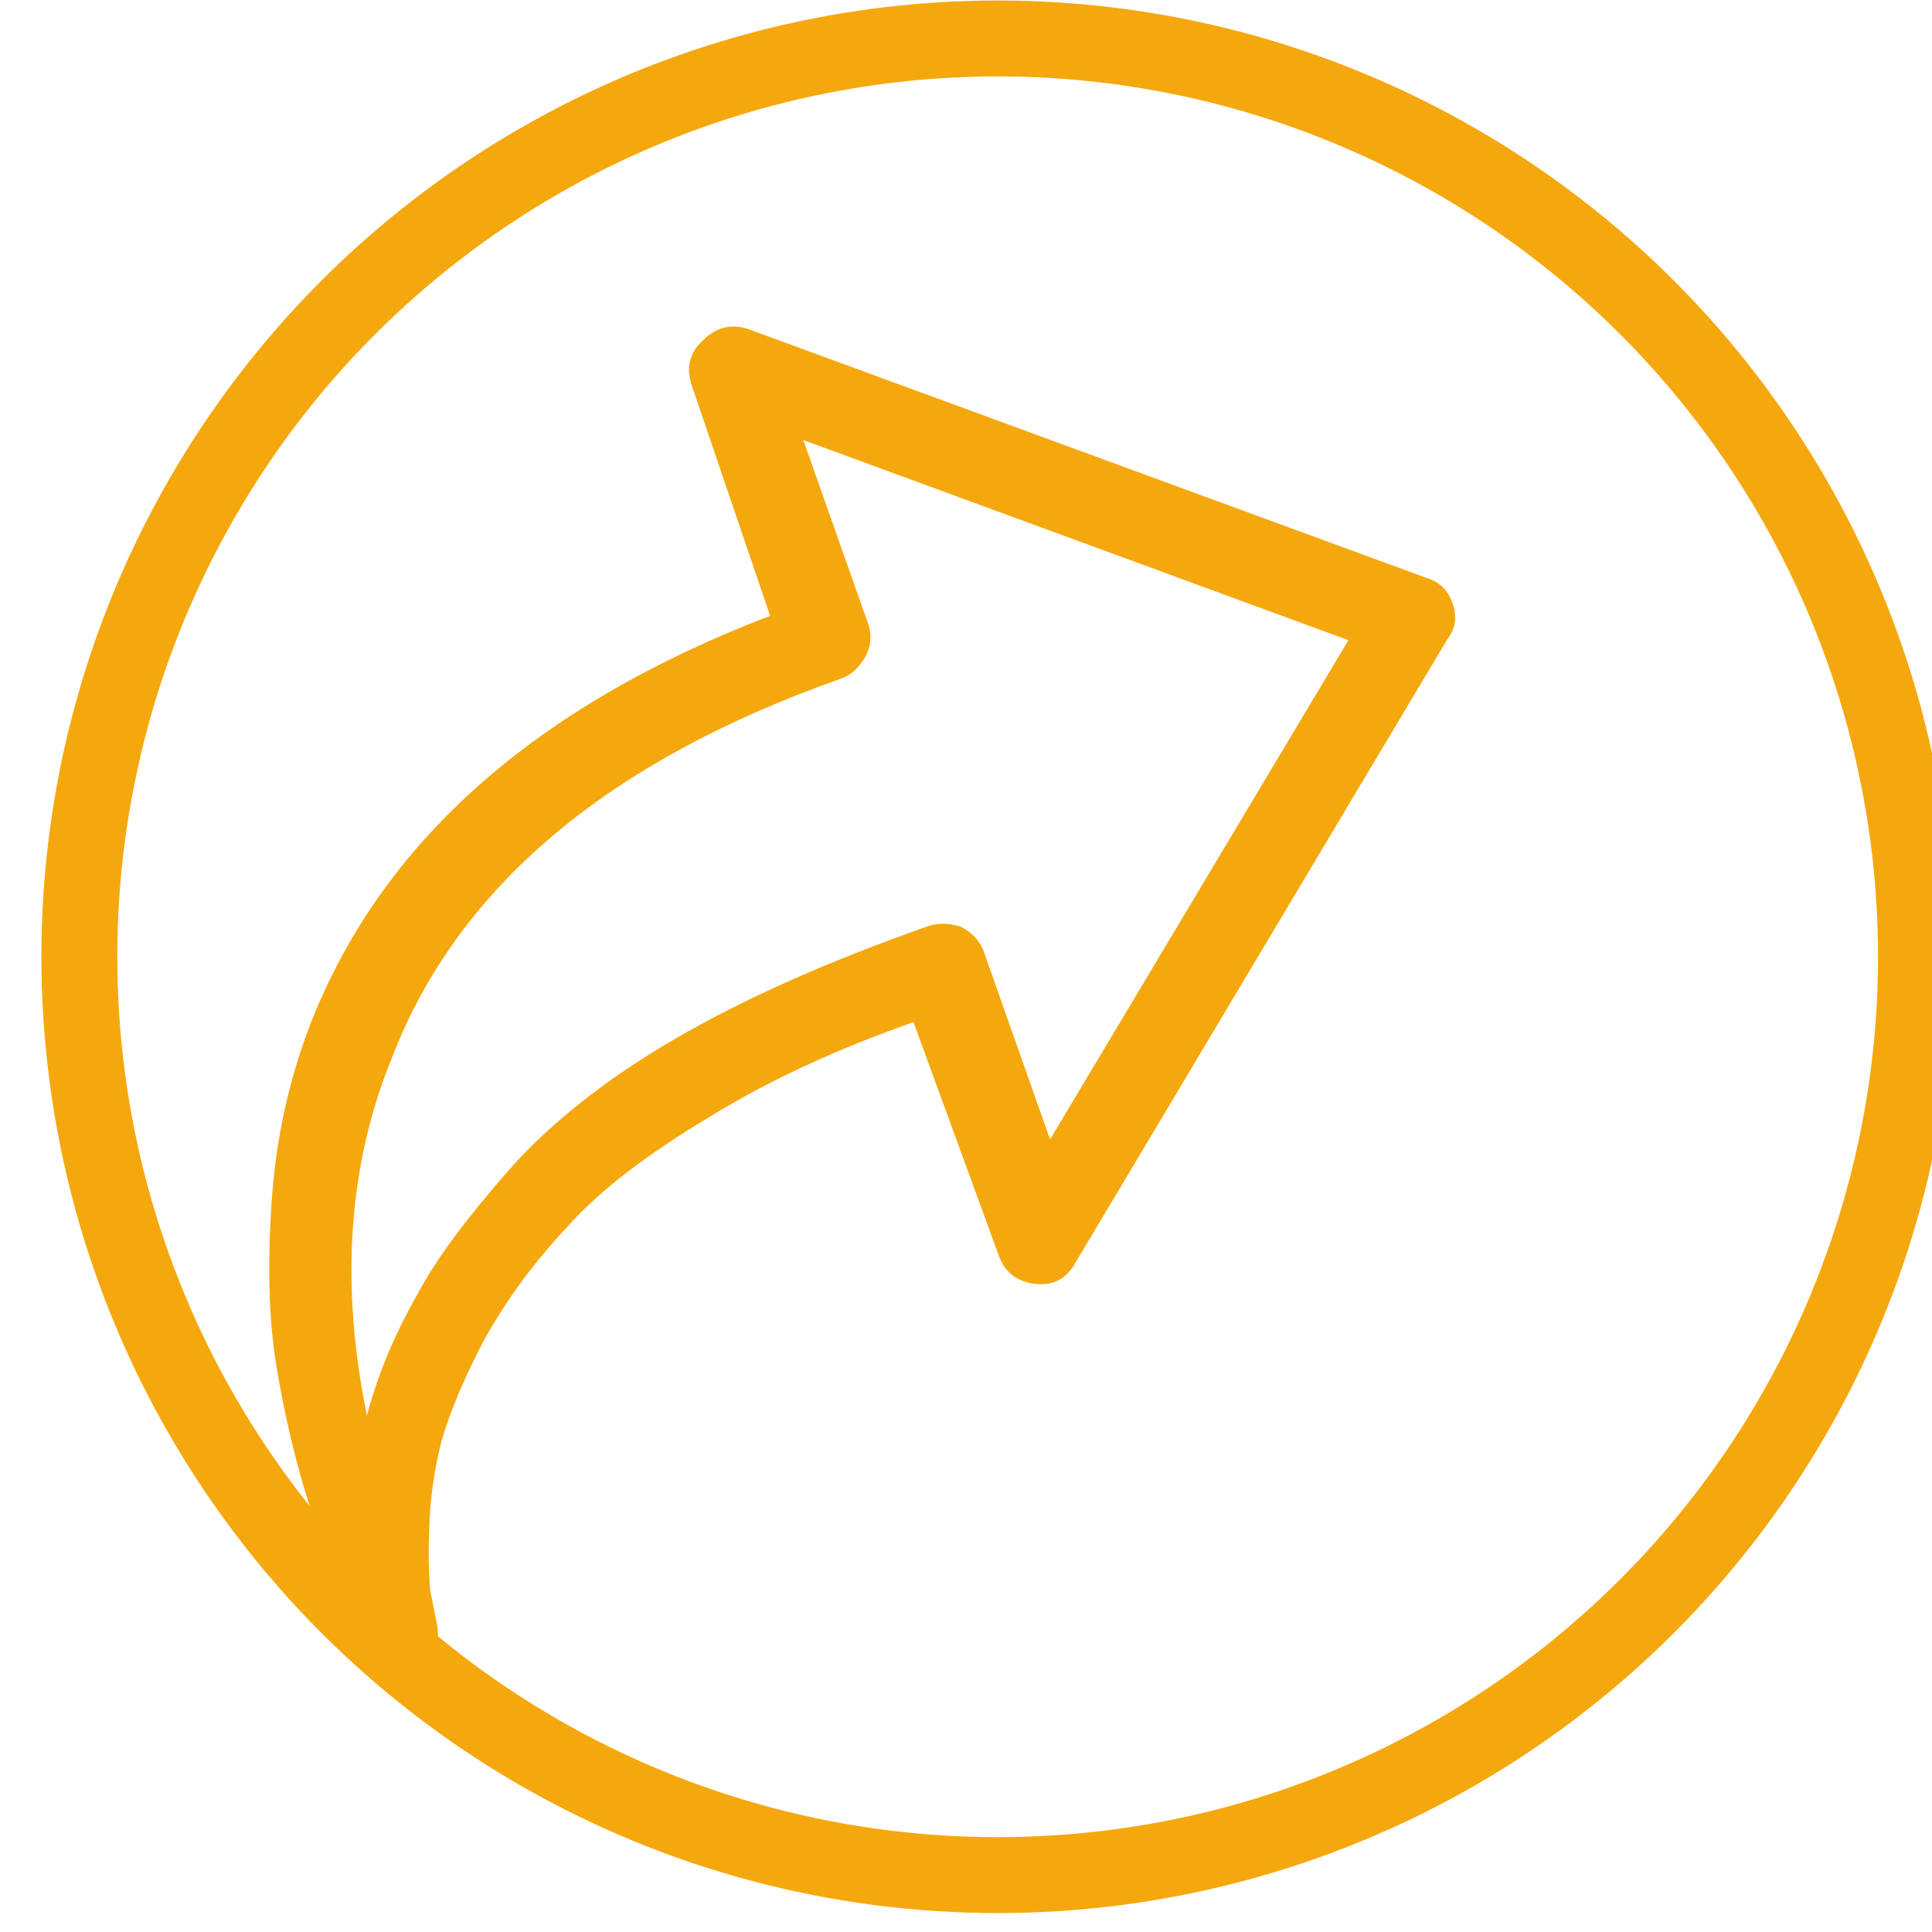
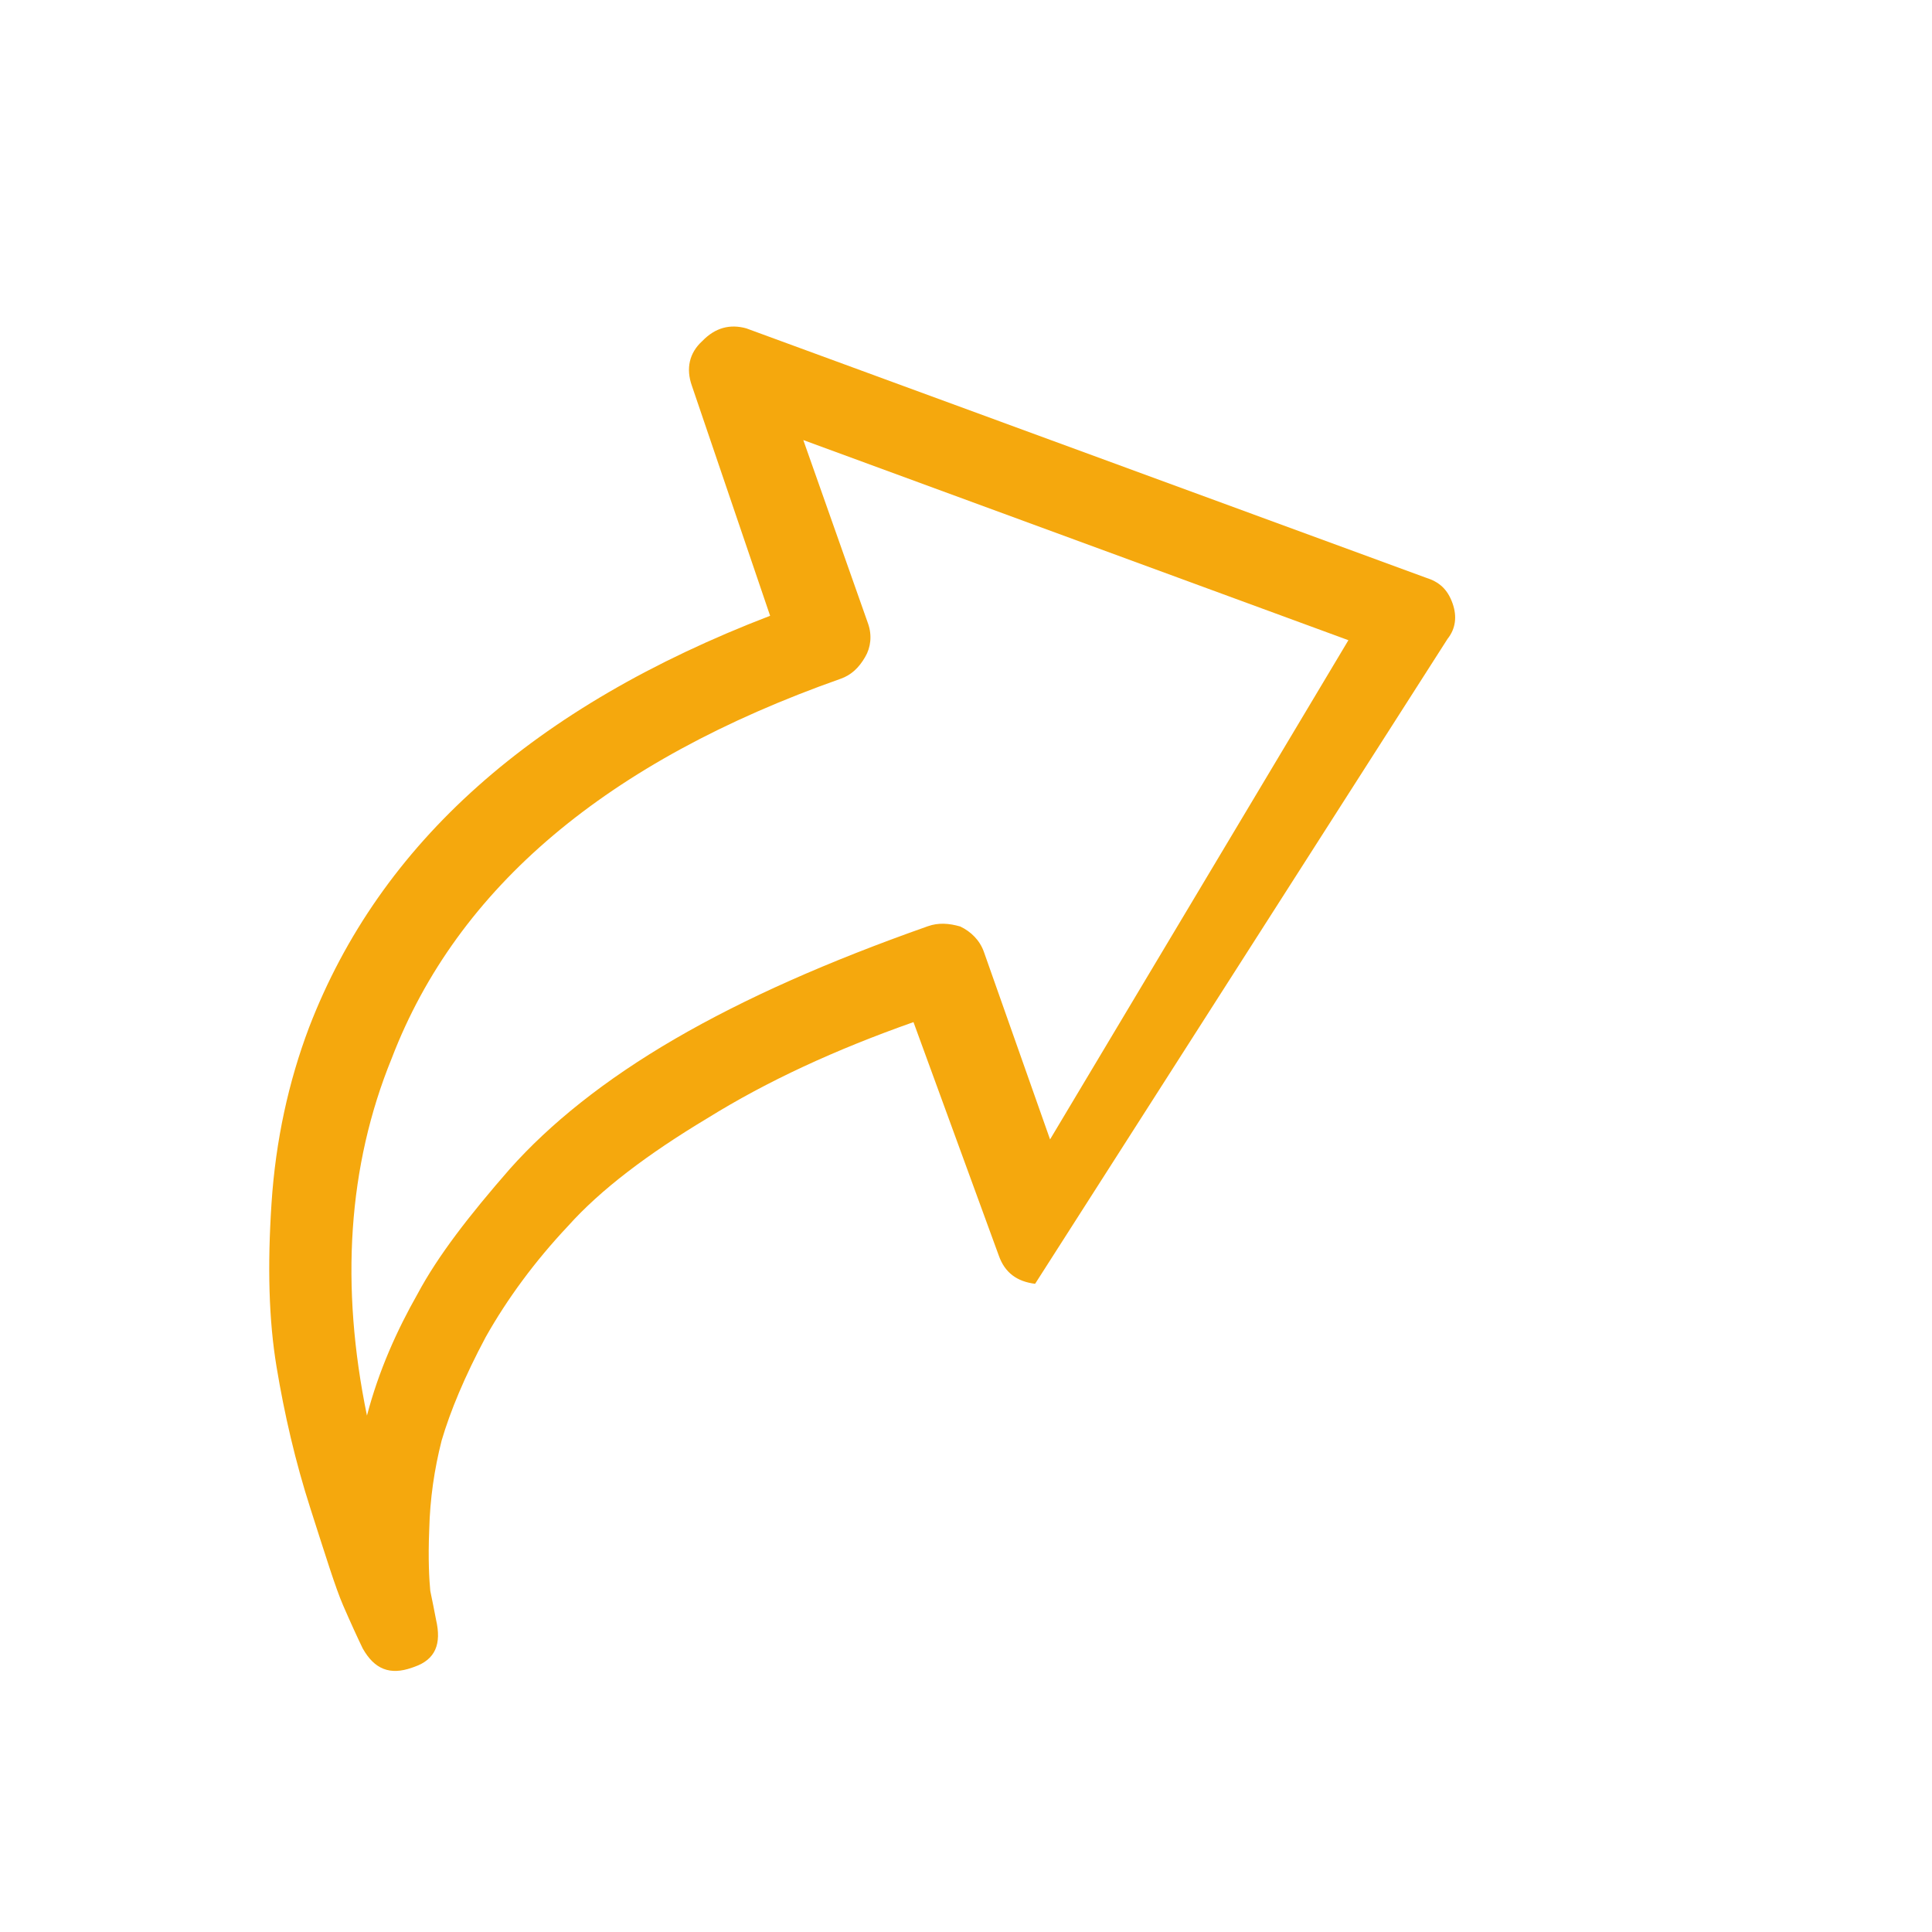
<svg xmlns="http://www.w3.org/2000/svg" width="100%" height="100%" viewBox="0 0 51 51" version="1.1" xml:space="preserve" style="fill-rule:evenodd;clip-rule:evenodd;stroke-linecap:round;stroke-linejoin:round;stroke-miterlimit:1.5;">
  <g transform="matrix(1,0,0,1,-161.751,-4286.87)">
    <g transform="matrix(1,0,0,1,968.889,4250.54)">
      <g transform="matrix(1,0,0,1,-923.806,18.933)">
        <g transform="matrix(0.677,0,0,0.677,-1684.93,3.19)">
-           <circle cx="2700.05" cy="58.292" r="35.807" style="fill:none;stroke:rgb(245,168,13);stroke-width:2.96px;" />
-         </g>
+           </g>
        <g transform="matrix(34.378,-12.13,12.13,34.378,126.627,62.439)">
-           <path d="M0.033,-0.018L0.035,-0.018C0.051,-0.018 0.059,-0.027 0.061,-0.045C0.062,-0.051 0.063,-0.059 0.064,-0.066C0.066,-0.074 0.07,-0.088 0.078,-0.108C0.086,-0.129 0.096,-0.148 0.108,-0.166C0.121,-0.184 0.139,-0.204 0.163,-0.226C0.187,-0.247 0.215,-0.266 0.246,-0.282C0.277,-0.299 0.318,-0.312 0.367,-0.322C0.417,-0.333 0.471,-0.338 0.531,-0.338L0.533,-0.158C0.533,-0.145 0.539,-0.136 0.551,-0.13C0.563,-0.124 0.574,-0.126 0.584,-0.135L0.988,-0.471C0.996,-0.476 1,-0.484 1,-0.494C1,-0.505 0.996,-0.512 0.988,-0.518L0.584,-0.852C0.574,-0.859 0.563,-0.86 0.551,-0.854C0.539,-0.849 0.533,-0.839 0.533,-0.826L0.531,-0.65C0.348,-0.645 0.21,-0.589 0.117,-0.48C0.09,-0.448 0.067,-0.411 0.049,-0.369C0.031,-0.327 0.019,-0.29 0.013,-0.256C0.007,-0.222 0.003,-0.187 0.002,-0.151C0.001,-0.116 0,-0.091 0.001,-0.077C0.002,-0.063 0.003,-0.052 0.004,-0.043C0.007,-0.026 0.016,-0.018 0.033,-0.018ZM0.564,-0.4L0.563,-0.4C0.488,-0.4 0.422,-0.395 0.364,-0.384C0.306,-0.373 0.258,-0.356 0.22,-0.335C0.181,-0.313 0.15,-0.293 0.127,-0.272C0.104,-0.252 0.082,-0.229 0.063,-0.201C0.076,-0.296 0.11,-0.376 0.166,-0.439C0.252,-0.54 0.385,-0.59 0.564,-0.59C0.572,-0.59 0.579,-0.593 0.586,-0.599C0.592,-0.604 0.596,-0.612 0.596,-0.621L0.596,-0.762L0.92,-0.494L0.596,-0.225L0.596,-0.369C0.596,-0.378 0.592,-0.386 0.586,-0.392C0.579,-0.397 0.572,-0.4 0.564,-0.4Z" style="fill:rgb(245,168,13);fill-rule:nonzero;" />
+           <path d="M0.033,-0.018L0.035,-0.018C0.051,-0.018 0.059,-0.027 0.061,-0.045C0.062,-0.051 0.063,-0.059 0.064,-0.066C0.066,-0.074 0.07,-0.088 0.078,-0.108C0.086,-0.129 0.096,-0.148 0.108,-0.166C0.121,-0.184 0.139,-0.204 0.163,-0.226C0.187,-0.247 0.215,-0.266 0.246,-0.282C0.277,-0.299 0.318,-0.312 0.367,-0.322C0.417,-0.333 0.471,-0.338 0.531,-0.338L0.533,-0.158C0.533,-0.145 0.539,-0.136 0.551,-0.13L0.988,-0.471C0.996,-0.476 1,-0.484 1,-0.494C1,-0.505 0.996,-0.512 0.988,-0.518L0.584,-0.852C0.574,-0.859 0.563,-0.86 0.551,-0.854C0.539,-0.849 0.533,-0.839 0.533,-0.826L0.531,-0.65C0.348,-0.645 0.21,-0.589 0.117,-0.48C0.09,-0.448 0.067,-0.411 0.049,-0.369C0.031,-0.327 0.019,-0.29 0.013,-0.256C0.007,-0.222 0.003,-0.187 0.002,-0.151C0.001,-0.116 0,-0.091 0.001,-0.077C0.002,-0.063 0.003,-0.052 0.004,-0.043C0.007,-0.026 0.016,-0.018 0.033,-0.018ZM0.564,-0.4L0.563,-0.4C0.488,-0.4 0.422,-0.395 0.364,-0.384C0.306,-0.373 0.258,-0.356 0.22,-0.335C0.181,-0.313 0.15,-0.293 0.127,-0.272C0.104,-0.252 0.082,-0.229 0.063,-0.201C0.076,-0.296 0.11,-0.376 0.166,-0.439C0.252,-0.54 0.385,-0.59 0.564,-0.59C0.572,-0.59 0.579,-0.593 0.586,-0.599C0.592,-0.604 0.596,-0.612 0.596,-0.621L0.596,-0.762L0.92,-0.494L0.596,-0.225L0.596,-0.369C0.596,-0.378 0.592,-0.386 0.586,-0.392C0.579,-0.397 0.572,-0.4 0.564,-0.4Z" style="fill:rgb(245,168,13);fill-rule:nonzero;" />
        </g>
      </g>
    </g>
  </g>
</svg>